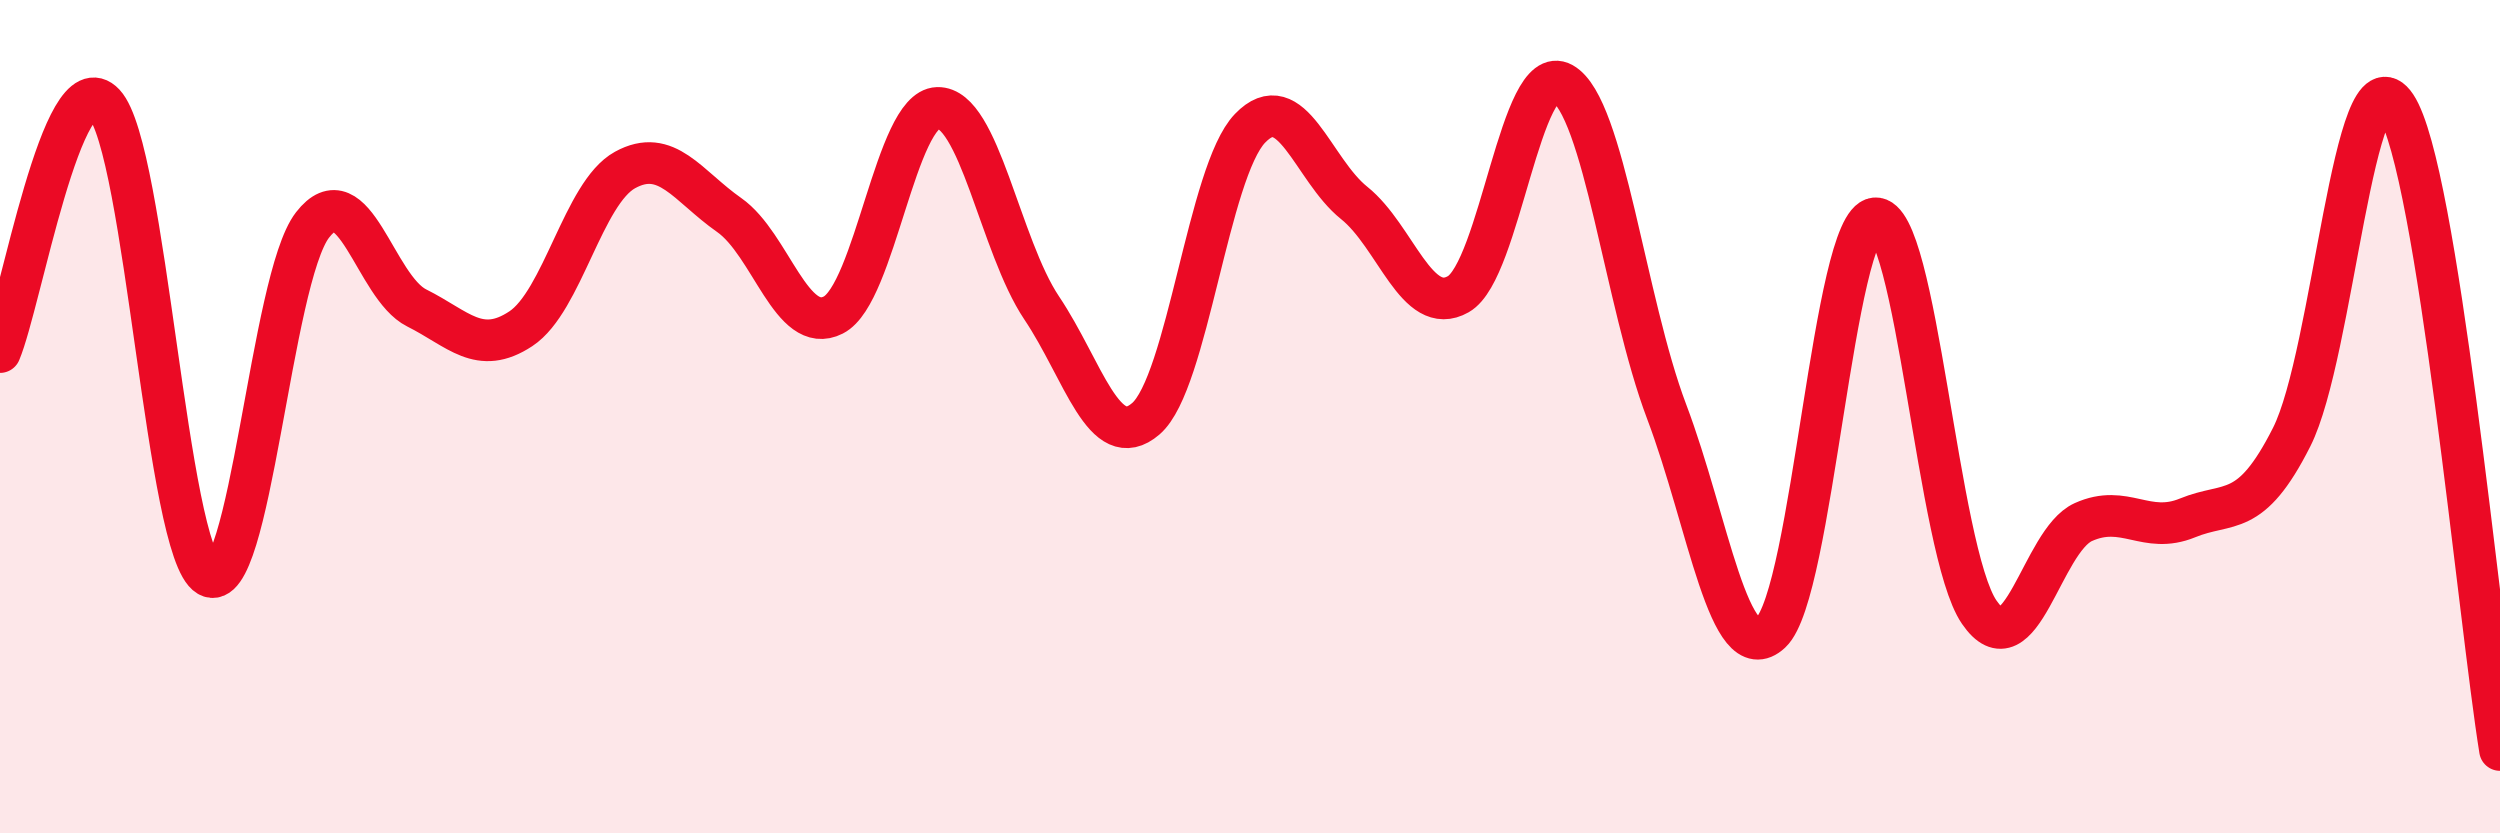
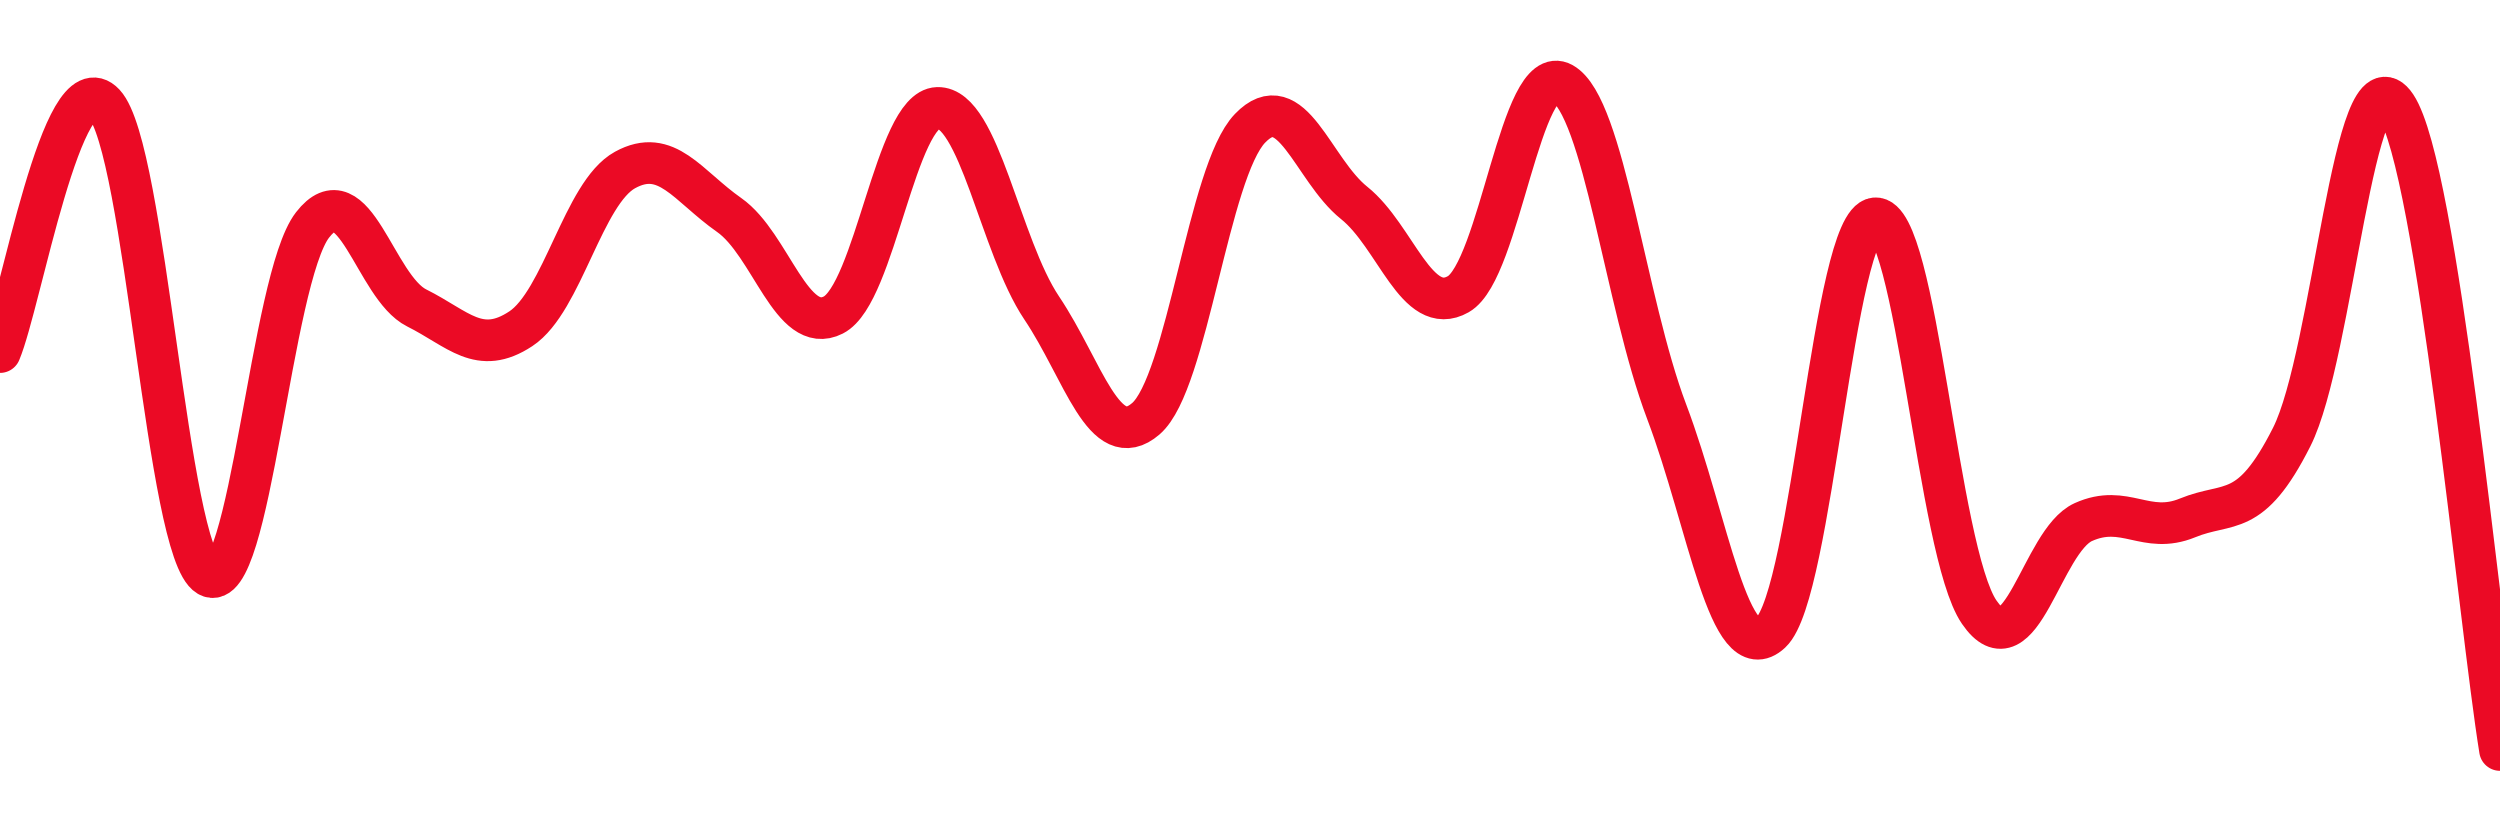
<svg xmlns="http://www.w3.org/2000/svg" width="60" height="20" viewBox="0 0 60 20">
-   <path d="M 0,8.45 C 0.5,7.26 1.5,1.42 2.5,2.49 C 3.5,3.56 4,13.24 5,13.82 C 6,14.4 6.5,6.69 7.5,5.4 C 8.5,4.11 9,6.89 10,7.39 C 11,7.89 11.5,8.55 12.5,7.89 C 13.5,7.23 14,4.63 15,4.08 C 16,3.53 16.5,4.46 17.5,5.16 C 18.5,5.86 19,8.07 20,7.56 C 21,7.05 21.5,2.62 22.5,2.59 C 23.5,2.56 24,5.9 25,7.39 C 26,8.88 26.5,10.91 27.5,10.05 C 28.5,9.19 29,4.12 30,3.08 C 31,2.04 31.5,4.07 32.5,4.87 C 33.5,5.67 34,7.63 35,7.06 C 36,6.49 36.5,1.44 37.5,2 C 38.5,2.56 39,7.24 40,9.88 C 41,12.52 41.5,16.11 42.5,15.18 C 43.5,14.25 44,5.34 45,5.24 C 46,5.14 46.5,13.23 47.5,14.69 C 48.5,16.15 49,12.98 50,12.53 C 51,12.08 51.5,12.84 52.5,12.43 C 53.5,12.02 54,12.47 55,10.49 C 56,8.51 56.5,1.04 57.5,2.54 C 58.5,4.04 59.5,14.91 60,18L60 20L0 20Z" fill="#EB0A25" opacity="0.1" stroke-linecap="round" stroke-linejoin="round" />
  <path d="M 0,8.45 C 0.5,7.26 1.5,1.42 2.5,2.49 C 3.5,3.56 4,13.24 5,13.82 C 6,14.4 6.5,6.69 7.5,5.4 C 8.5,4.11 9,6.89 10,7.39 C 11,7.89 11.5,8.55 12.5,7.89 C 13.5,7.23 14,4.63 15,4.08 C 16,3.53 16.5,4.46 17.5,5.16 C 18.5,5.86 19,8.07 20,7.56 C 21,7.05 21.5,2.62 22.5,2.59 C 23.5,2.56 24,5.9 25,7.39 C 26,8.88 26.5,10.91 27.5,10.05 C 28.5,9.19 29,4.12 30,3.08 C 31,2.04 31.5,4.07 32.5,4.87 C 33.5,5.67 34,7.63 35,7.06 C 36,6.49 36.5,1.44 37.5,2 C 38.5,2.56 39,7.24 40,9.88 C 41,12.52 41.5,16.11 42.5,15.18 C 43.5,14.25 44,5.34 45,5.24 C 46,5.14 46.5,13.23 47.5,14.69 C 48.5,16.15 49,12.98 50,12.53 C 51,12.08 51.5,12.84 52.5,12.43 C 53.5,12.02 54,12.47 55,10.49 C 56,8.51 56.5,1.04 57.5,2.54 C 58.5,4.04 59.5,14.91 60,18" stroke="#EB0A25" stroke-width="1" fill="none" stroke-linecap="round" stroke-linejoin="round" />
</svg>